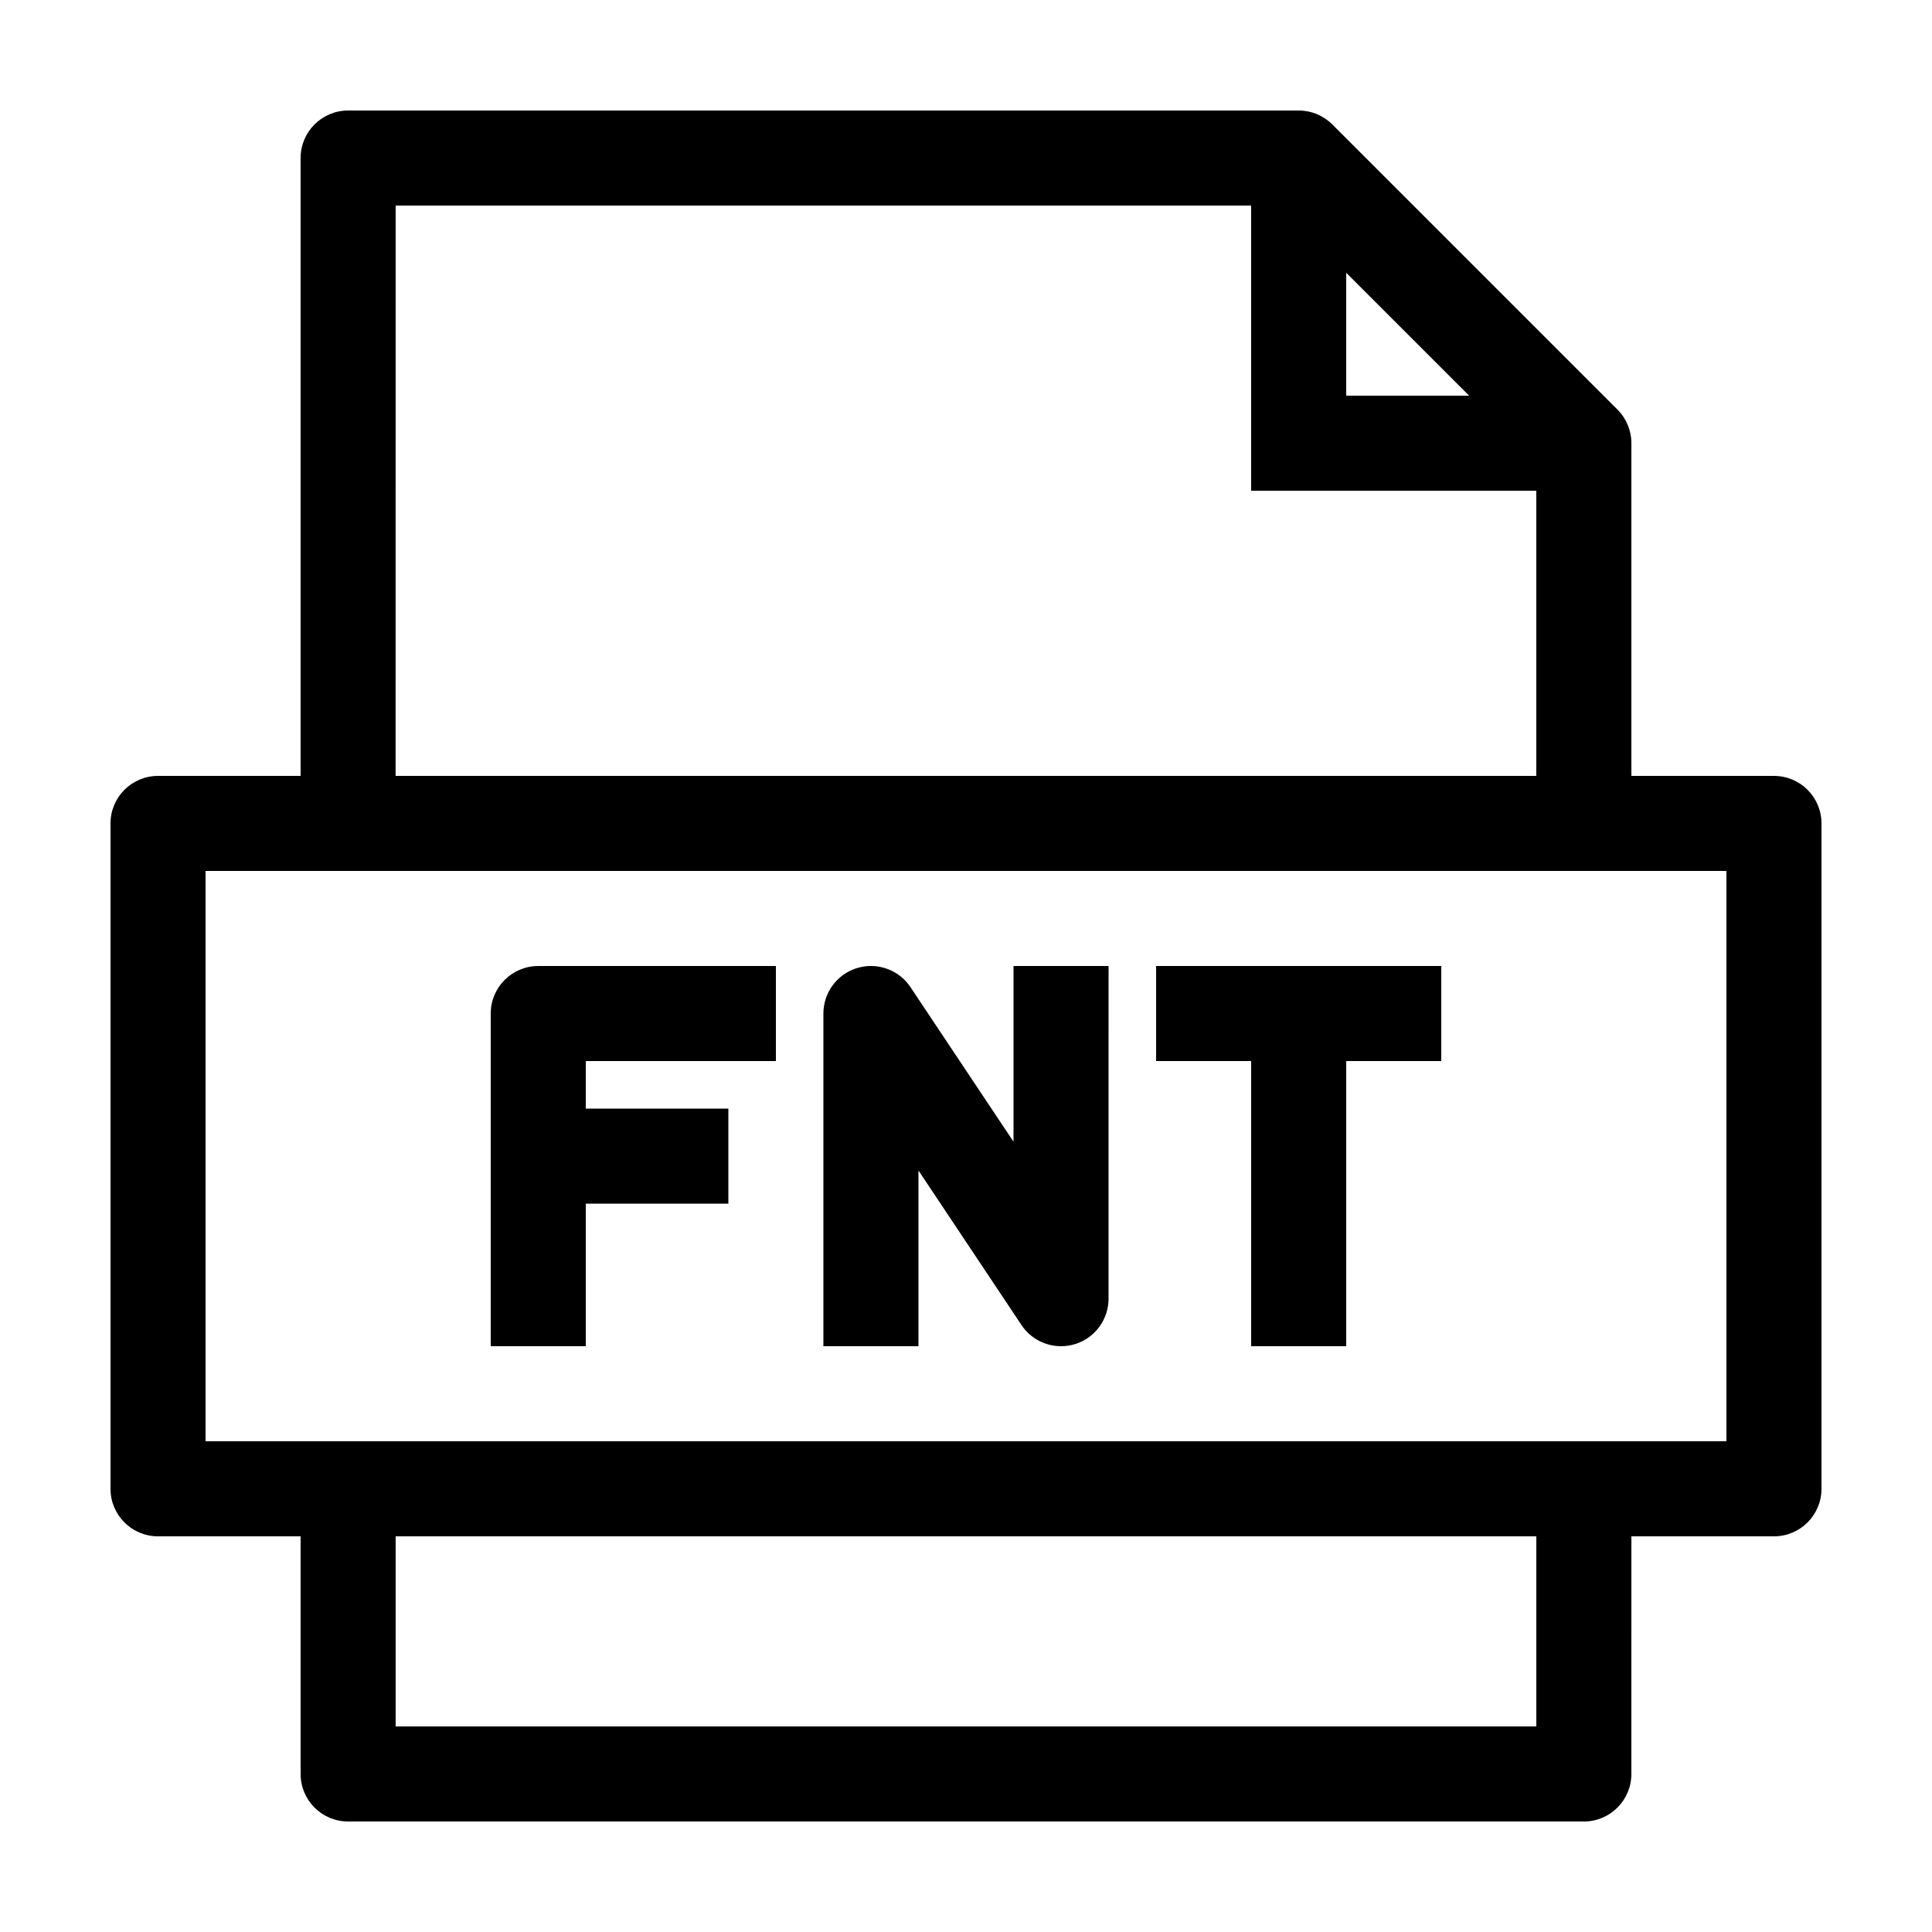
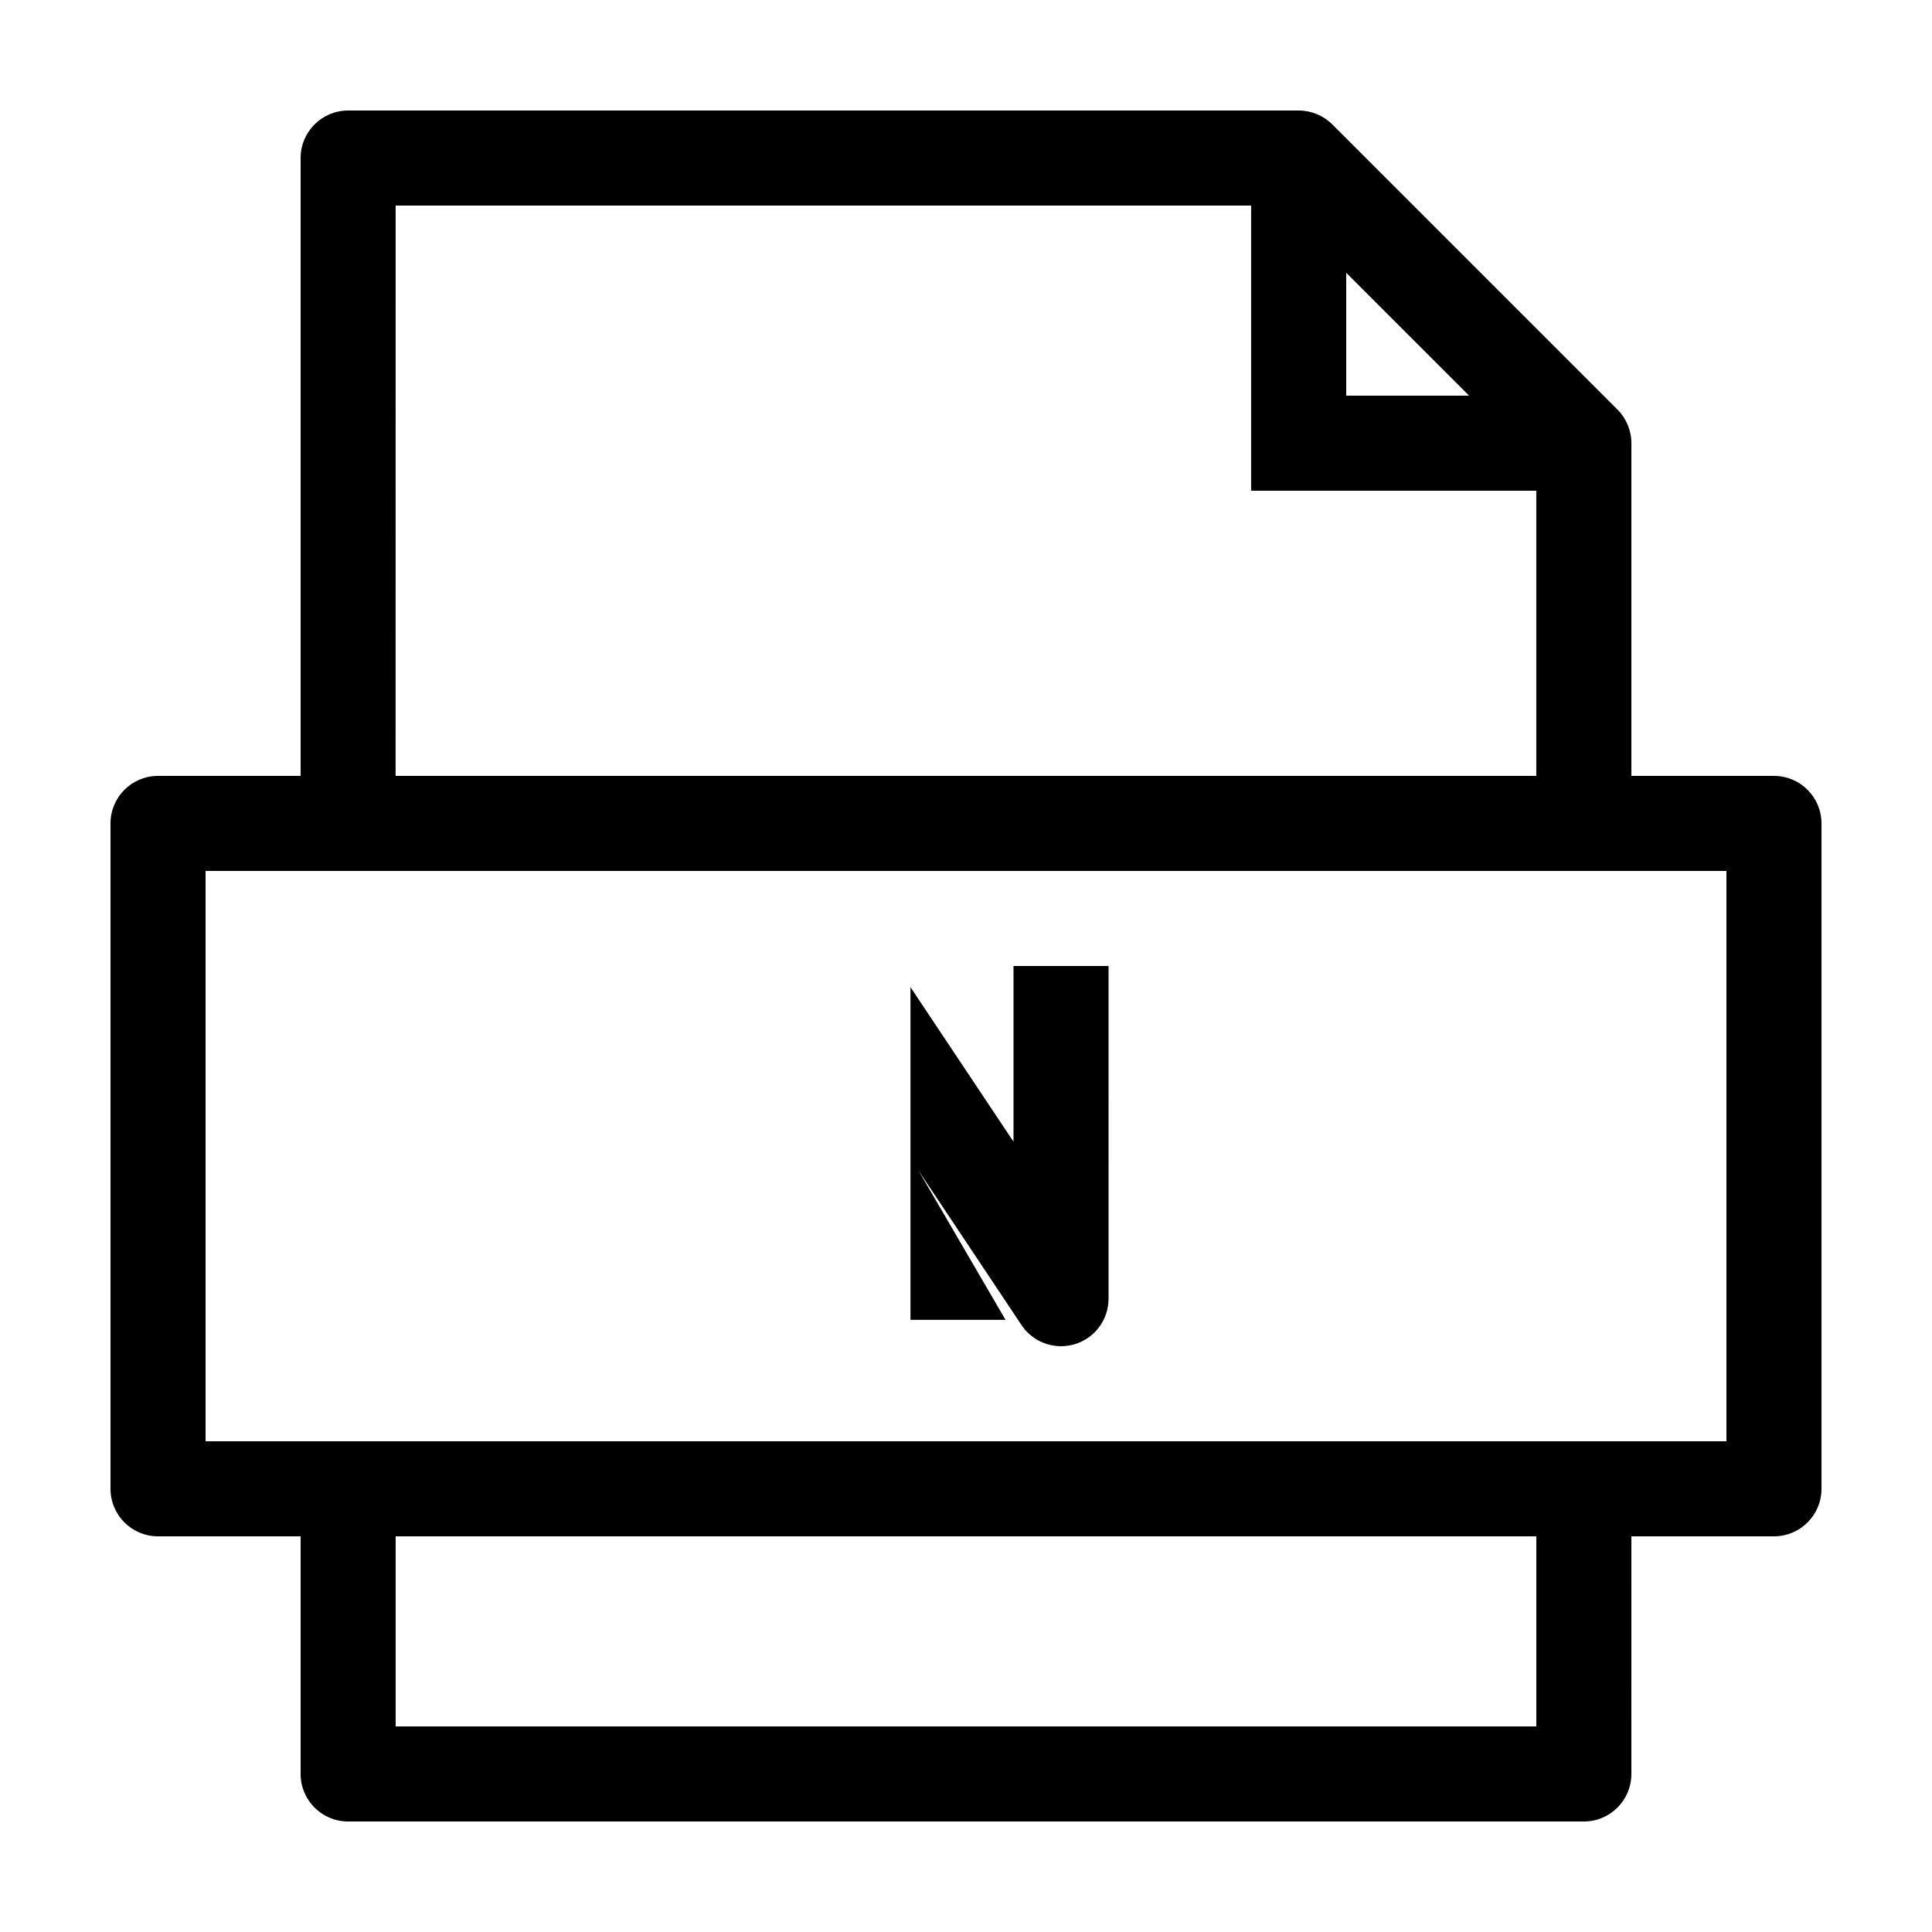
<svg xmlns="http://www.w3.org/2000/svg" fill="#000000" width="800px" height="800px" version="1.1" viewBox="144 144 512 512">
  <g>
    <path d="m614.12 349.62h-37.785v-88.168c0-3.34-1.324-6.543-3.688-8.906l-75.57-75.57c-2.363-2.359-5.57-3.688-8.91-3.688h-251.91c-6.953 0-12.594 5.637-12.594 12.594v163.74h-37.785c-6.957 0-12.594 5.637-12.594 12.594v176.33c0 6.961 5.637 12.598 12.594 12.598h37.785v62.977c0 6.957 5.637 12.594 12.594 12.594h327.48c6.957 0 12.594-5.637 12.594-12.594l0.004-62.977h37.785c6.957 0 12.594-5.637 12.594-12.594v-176.33c0-6.961-5.637-12.598-12.594-12.598zm-113.36-133.33 32.57 32.566h-32.57zm-251.91-17.812h226.71v75.57h75.57v75.57h-302.29zm302.29 403.05h-302.29v-50.383h302.29zm50.383-75.574h-403.05v-151.14h403.05z" />
-     <path d="m299.24 462.98h37.785v-25.191h-37.785v-12.598h50.383v-25.191l-62.98 0.004c-6.957 0-12.594 5.637-12.594 12.594v88.168h25.191z" />
-     <path d="m387.4 454.19 27.305 40.961c2.379 3.574 6.352 5.609 10.48 5.609 1.215 0 2.445-0.176 3.652-0.539 5.309-1.605 8.941-6.504 8.941-12.055l0.004-88.168h-25.191v46.566l-27.305-40.961c-3.078-4.621-8.816-6.672-14.133-5.066-5.312 1.609-8.945 6.504-8.945 12.055v88.168h25.191z" />
-     <path d="m475.57 500.76h25.191v-75.574h25.188v-25.188h-75.57v25.188h25.191z" />
+     <path d="m387.4 454.19 27.305 40.961c2.379 3.574 6.352 5.609 10.48 5.609 1.215 0 2.445-0.176 3.652-0.539 5.309-1.605 8.941-6.504 8.941-12.055l0.004-88.168h-25.191v46.566l-27.305-40.961v88.168h25.191z" />
  </g>
</svg>